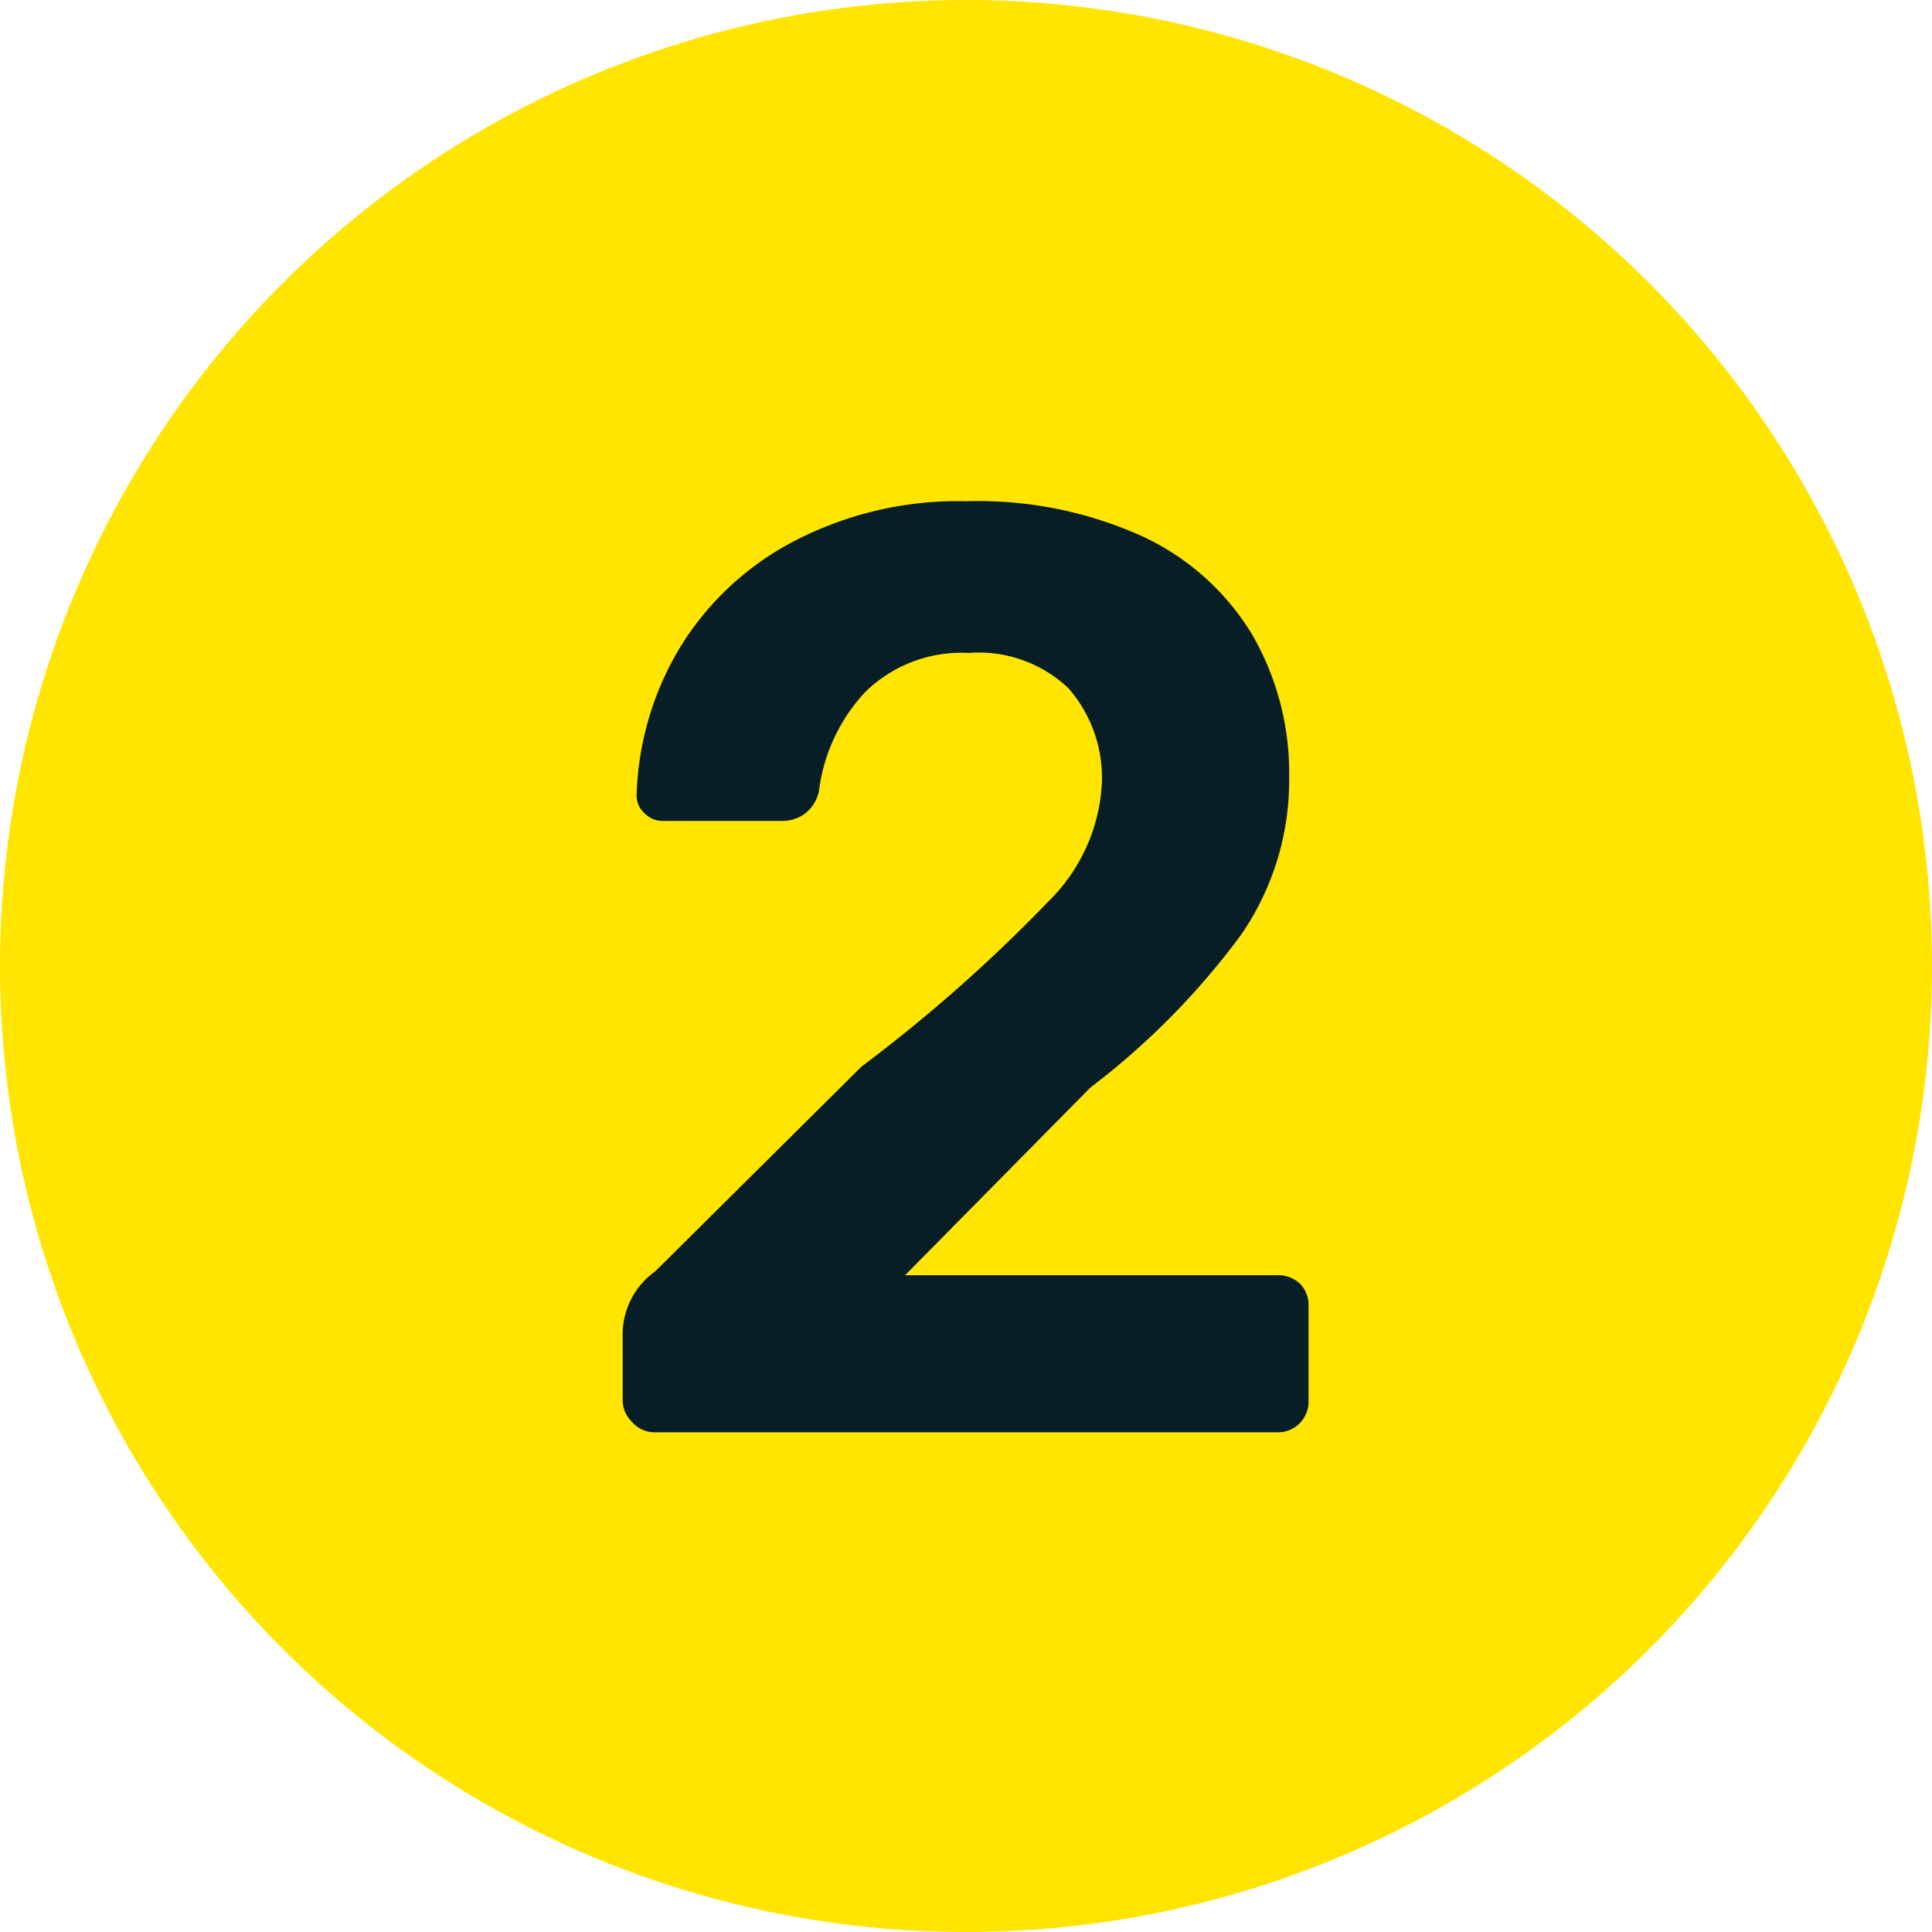
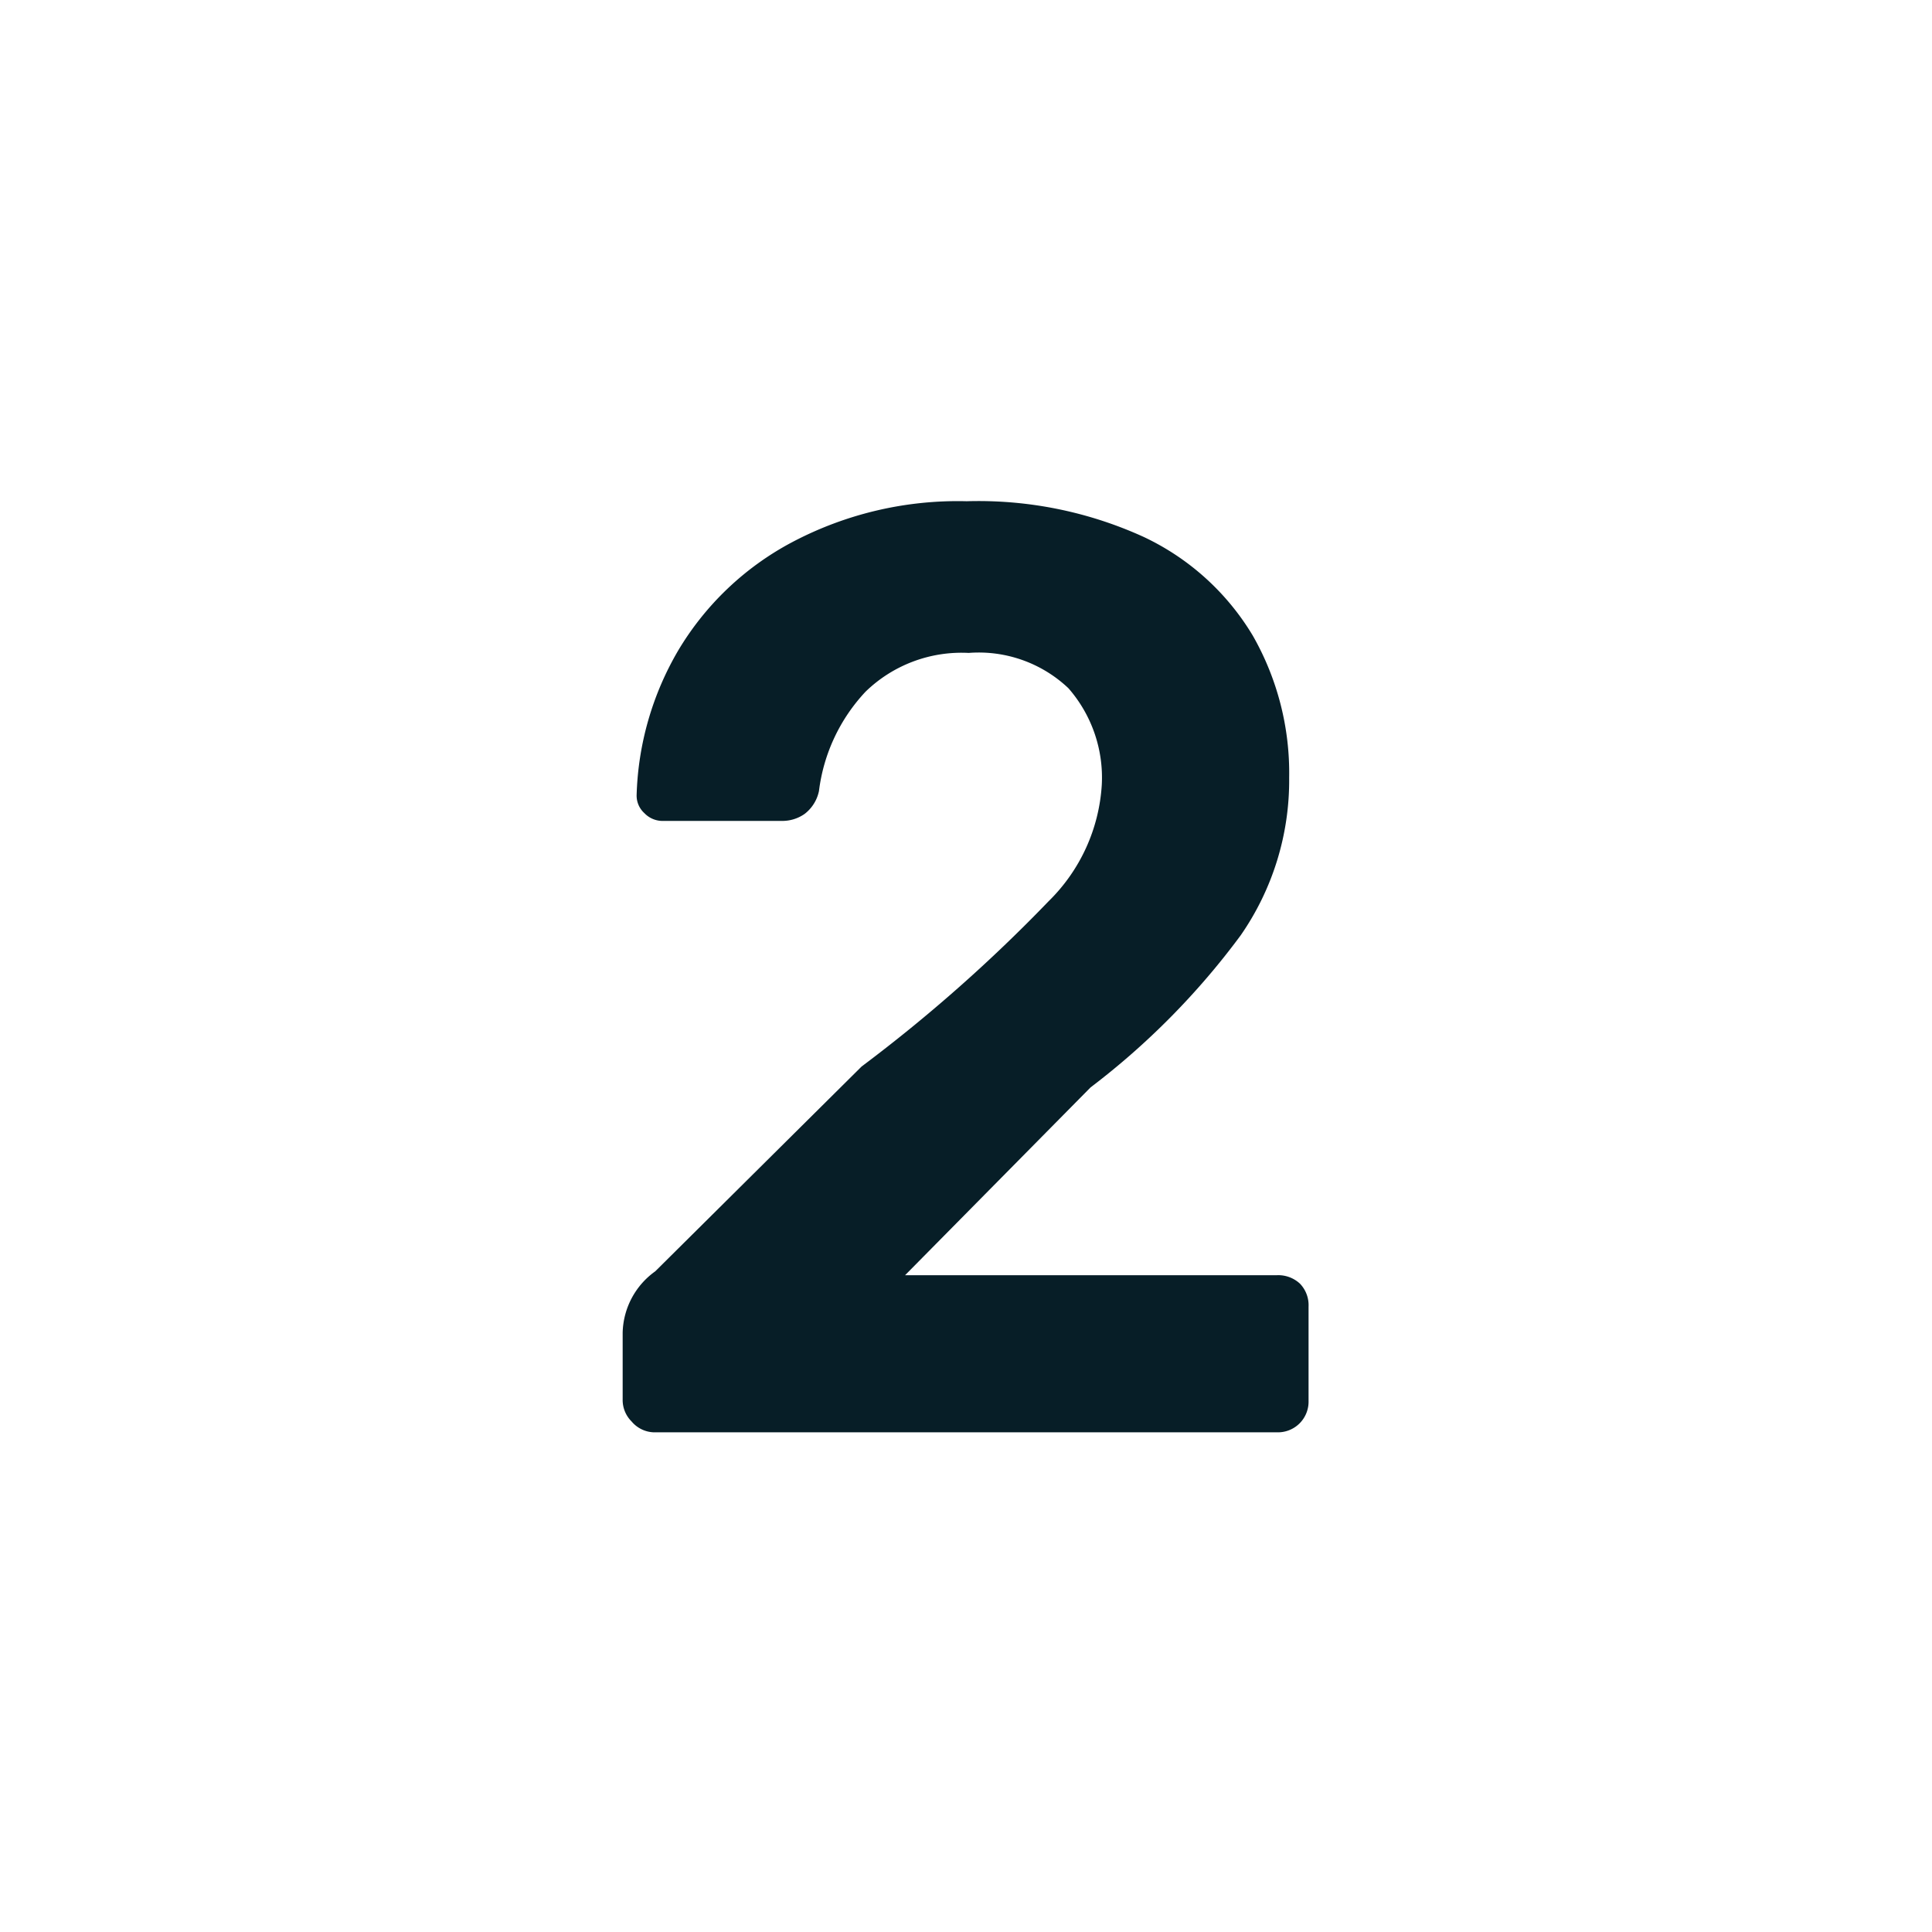
<svg xmlns="http://www.w3.org/2000/svg" id="Livello_1" data-name="Livello 1" viewBox="0 0 49.8 49.8">
  <defs>
    <style>.cls-1{fill:#ffe500;}.cls-2{fill:#071e27;}</style>
  </defs>
  <g id="_2" data-name="2">
-     <circle class="cls-1" cx="24.9" cy="24.9" r="24.9" />
    <path class="cls-2" d="M17.17,37.53a.78.78,0,0,1-.23-.57V35.24a2,2,0,0,1,.84-1.58l5.32-5.28a39.91,39.91,0,0,0,4.82-4.26,4.59,4.59,0,0,0,1.37-3,3.5,3.5,0,0,0-.86-2.49,3.36,3.36,0,0,0-2.57-.91,3.55,3.55,0,0,0-2.66,1A4.56,4.56,0,0,0,22,21.28a1,1,0,0,1-.37.59,1,1,0,0,1-.6.18H18a.65.65,0,0,1-.5-.2.61.61,0,0,1-.2-.47,7.81,7.81,0,0,1,1.07-3.72,7.51,7.51,0,0,1,2.93-2.79,9.14,9.14,0,0,1,4.51-1.06,10.26,10.26,0,0,1,4.56.92,6.51,6.51,0,0,1,2.81,2.54,7.14,7.14,0,0,1,.94,3.67A7,7,0,0,1,32.87,25,19.39,19.39,0,0,1,29,28.92l-4.78,4.84h9.59a.82.82,0,0,1,.59.22.8.8,0,0,1,.22.59V37a.79.79,0,0,1-.81.81H17.74A.78.78,0,0,1,17.17,37.53Z" transform="translate(-0.89 -0.89)" />
  </g>
</svg>